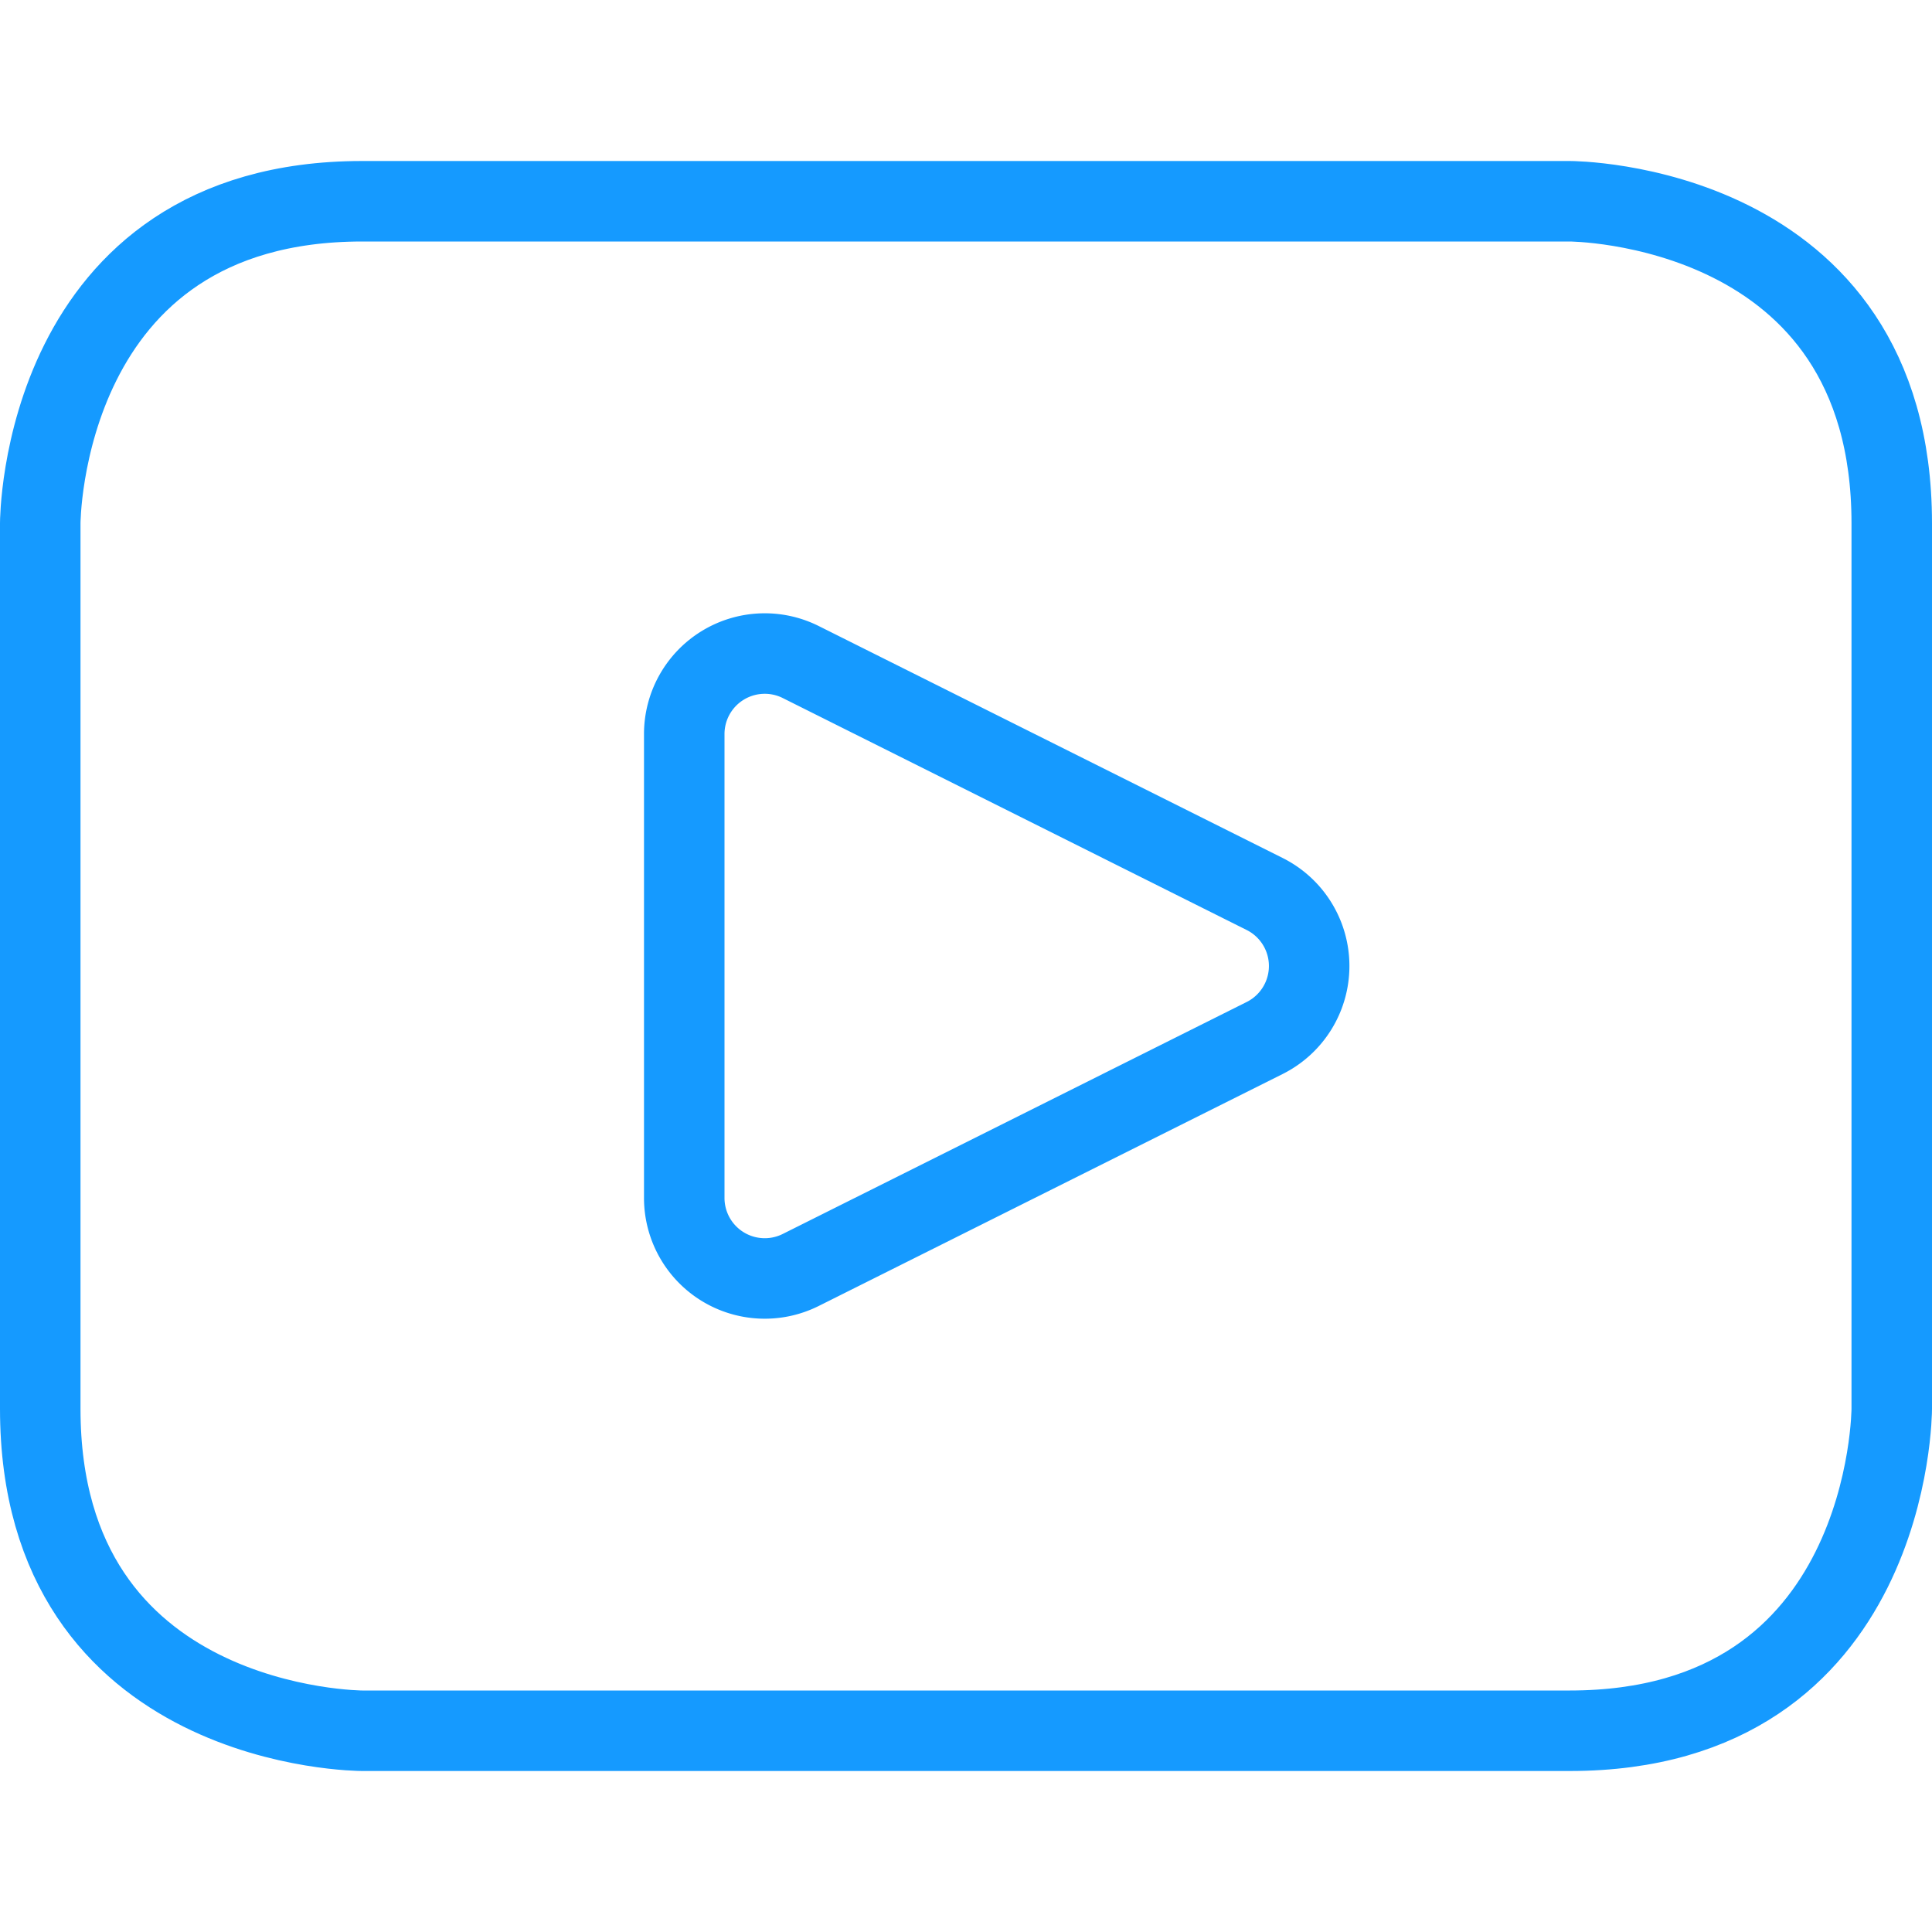
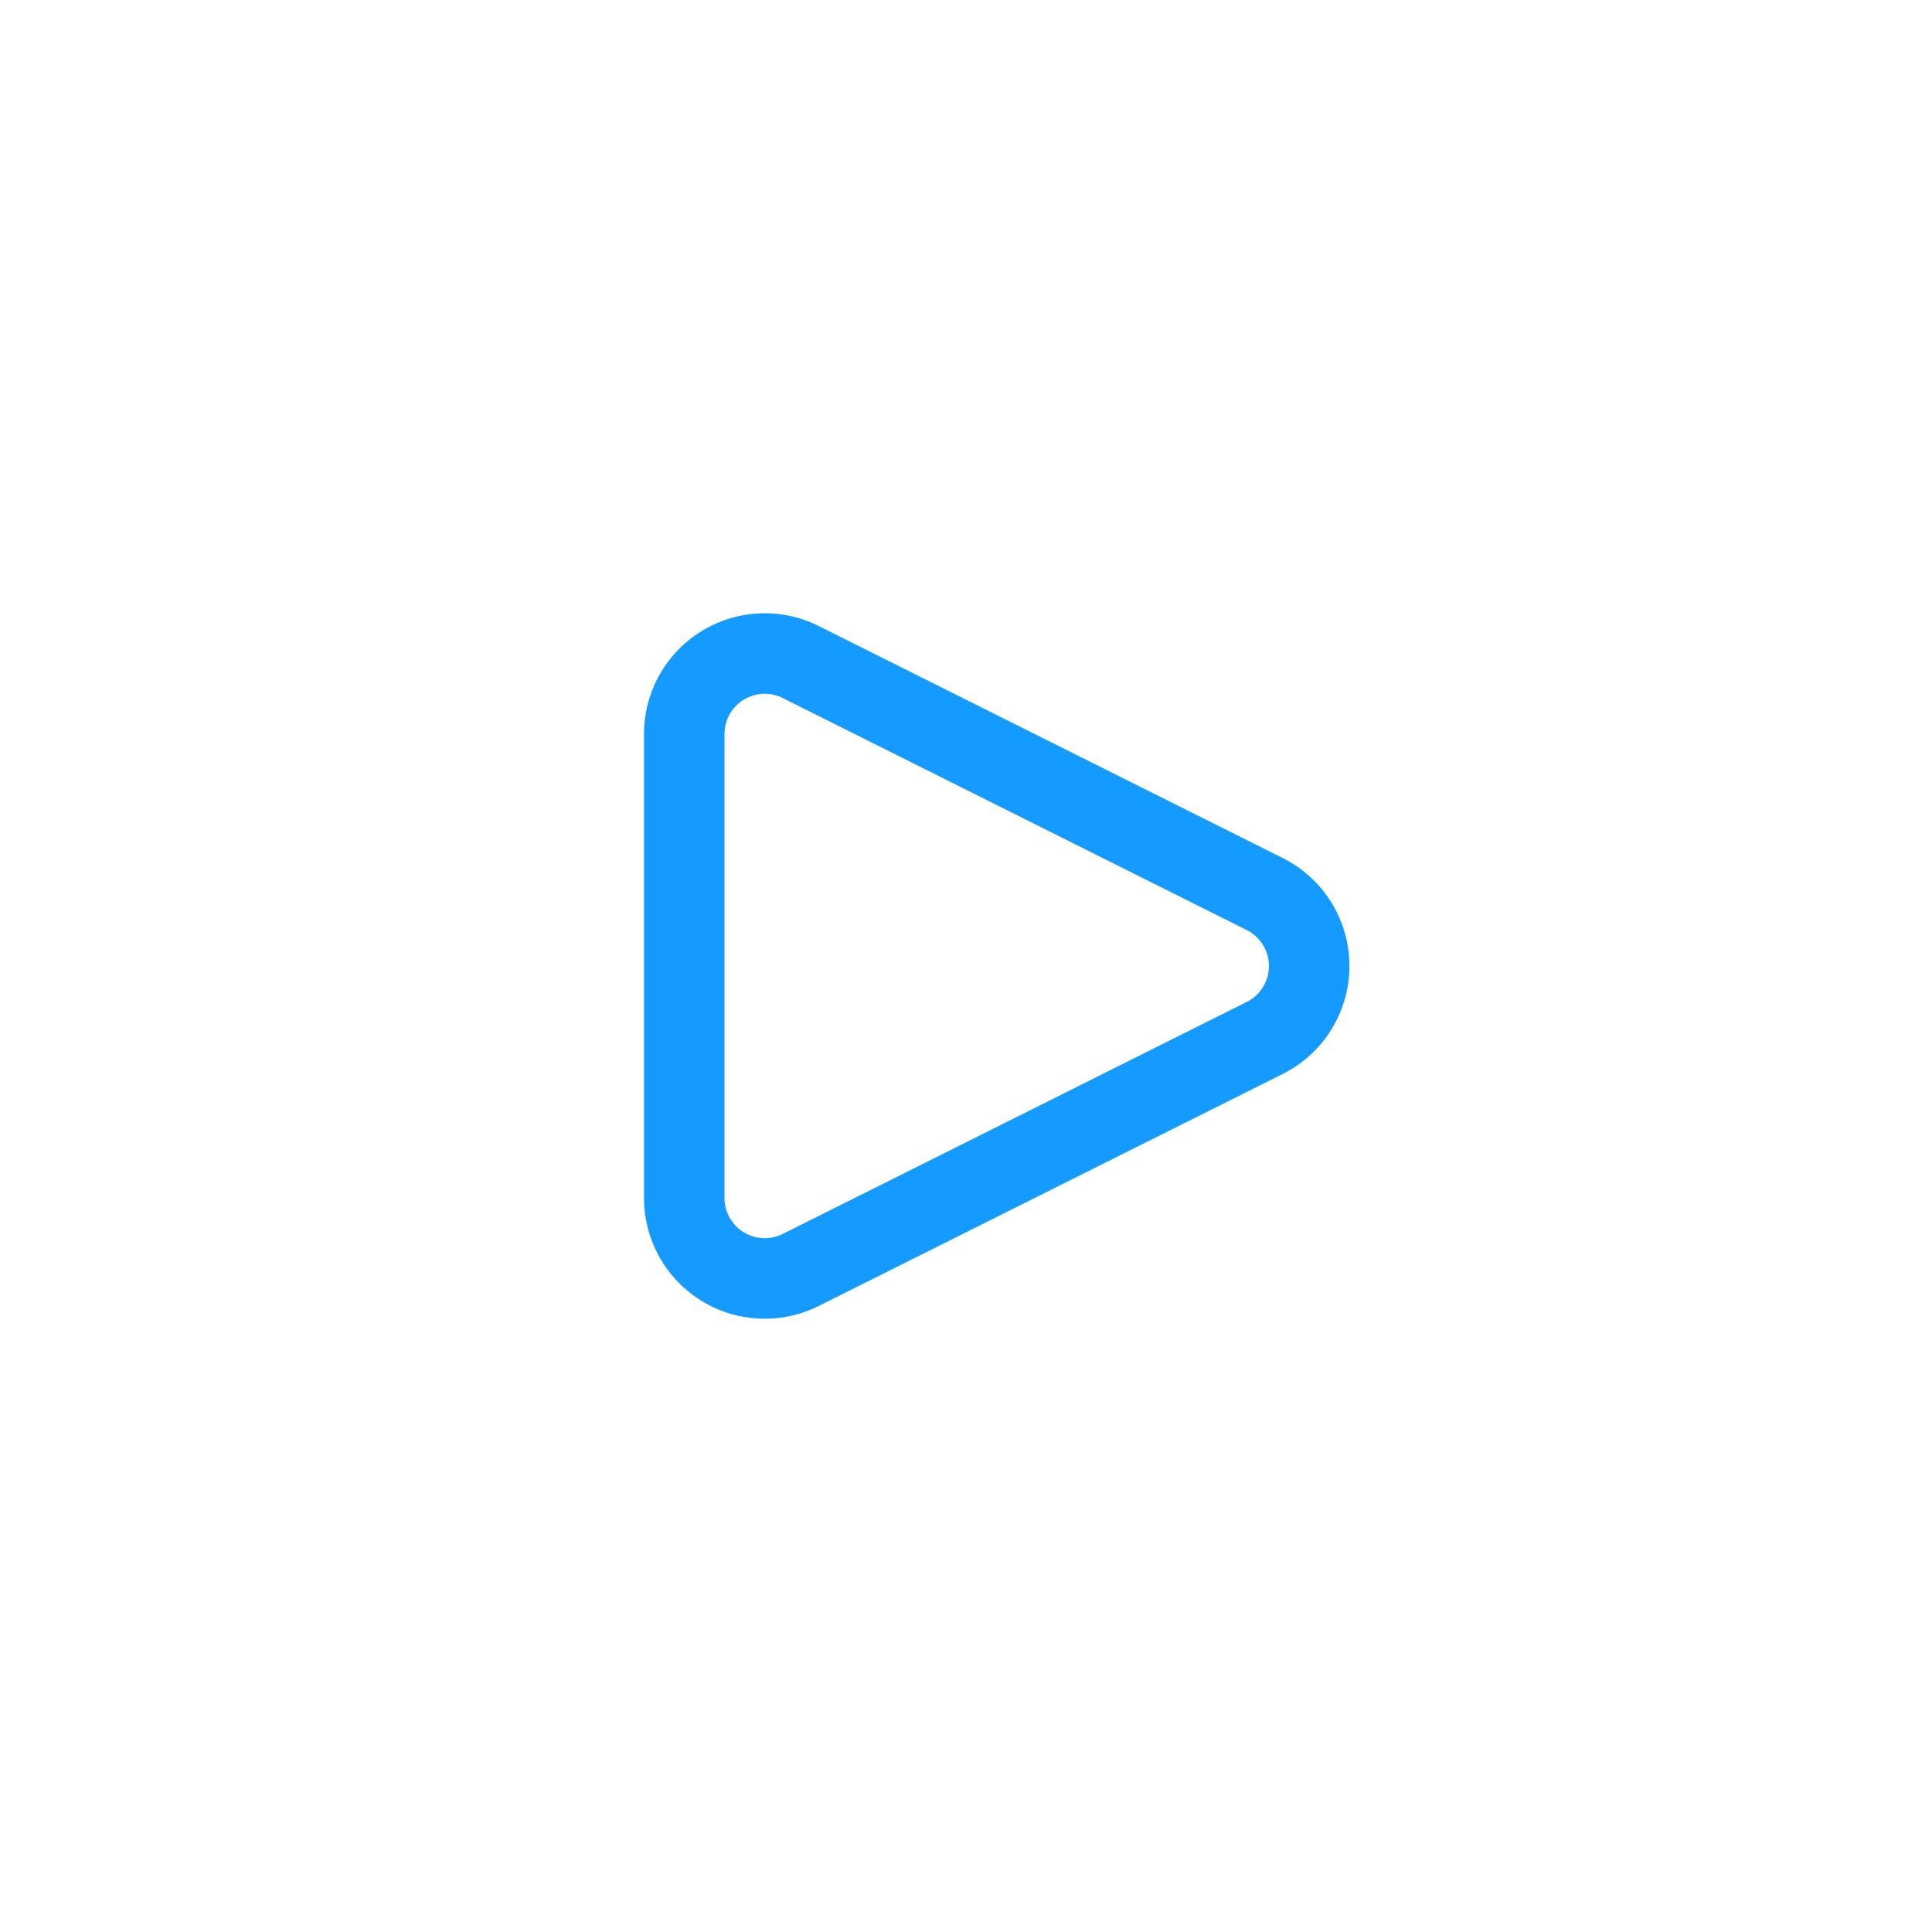
<svg xmlns="http://www.w3.org/2000/svg" viewBox="0 0 24 24" height="24" width="24">
  <defs />
  <title>video-player</title>
  <path d="M9.947 15.776a1 1 0 0 1 -1.447 -0.894V9.118a1 1 0 0 1 1.447 -0.894l5.764 2.882a1 1 0 0 1 0 1.788Z" fill="none" stroke="#159aff" stroke-linecap="round" stroke-linejoin="round" stroke-width="1" />
-   <path d="M4.5 2.5h15s4 0 4 4v11s0 4 -4 4h-15s-4 0 -4 -4v-11s0 -4 4 -4" fill="none" stroke="#159aff" stroke-linecap="round" stroke-linejoin="round" stroke-width="1" />
</svg>